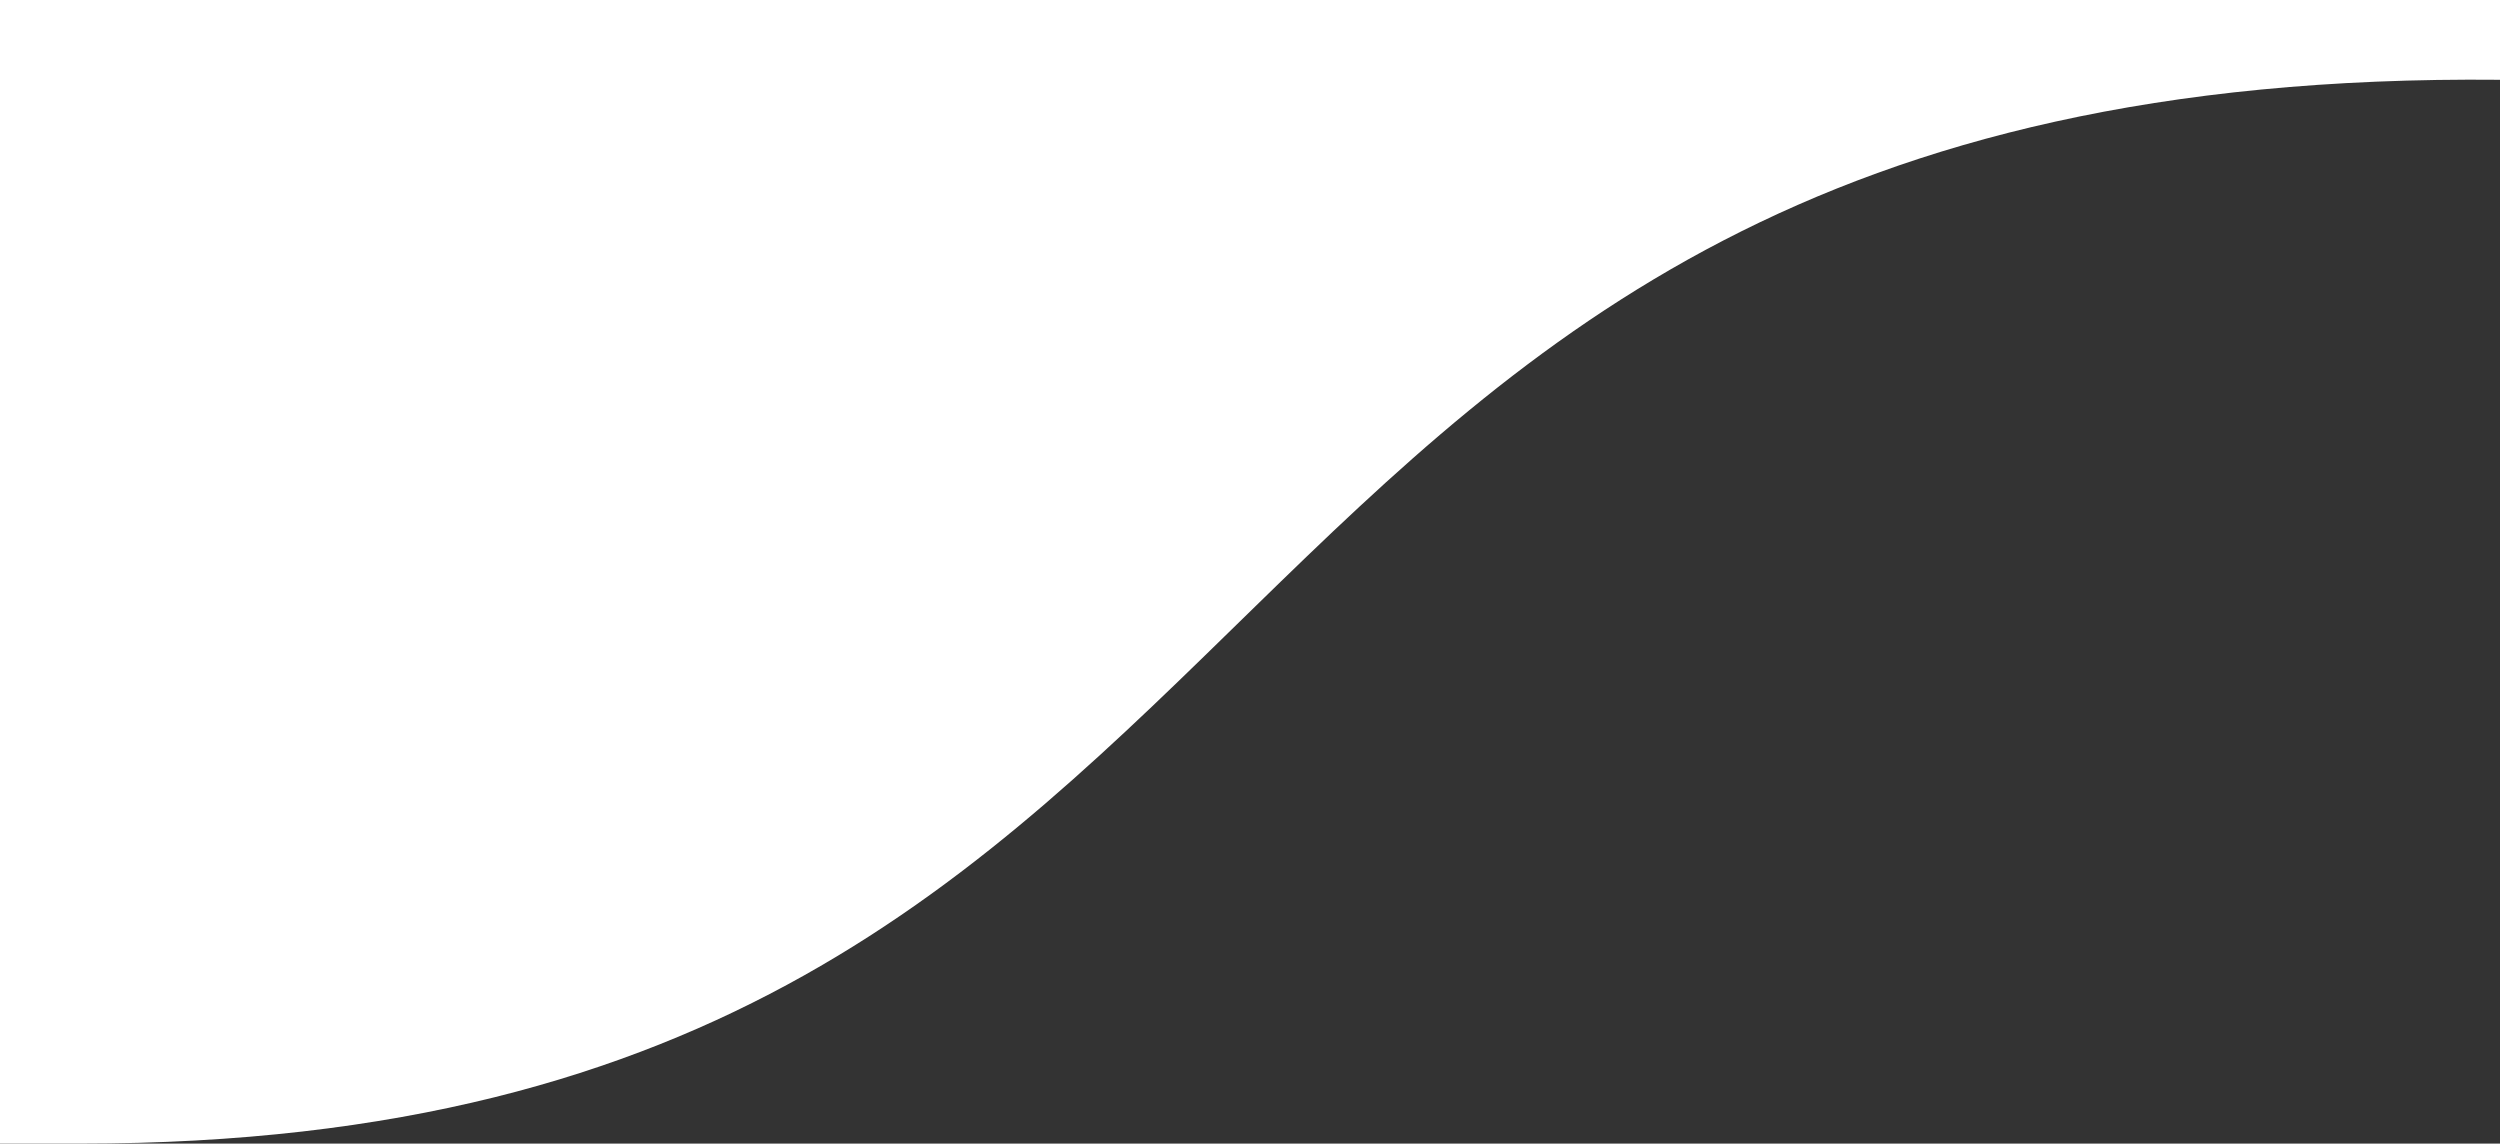
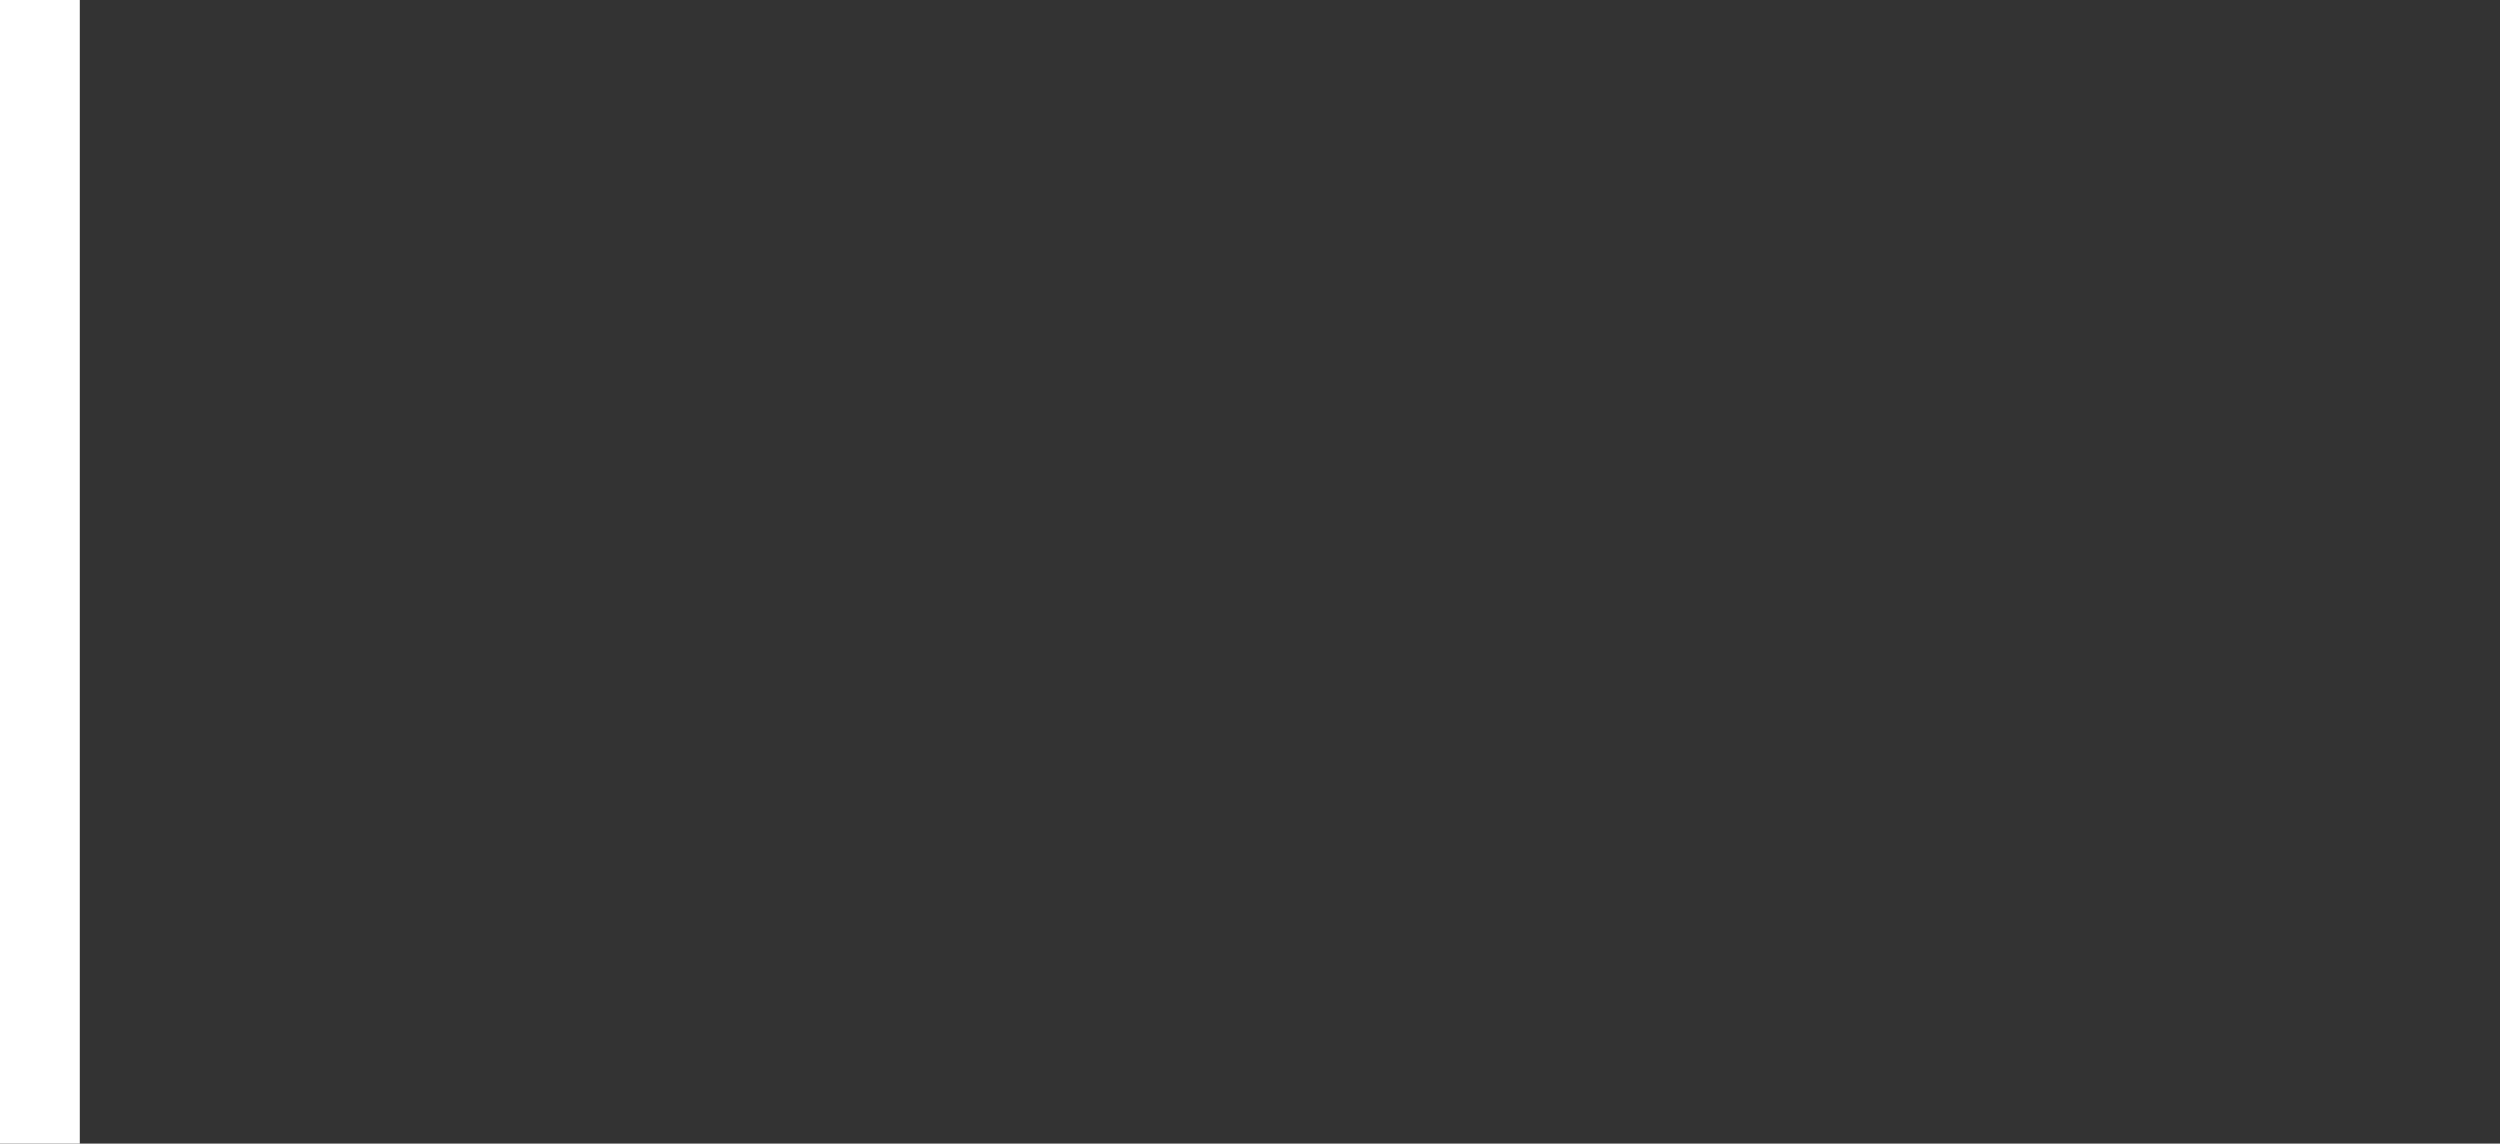
<svg xmlns="http://www.w3.org/2000/svg" width="94" height="43" viewBox="0 0 94 43" fill="none">
  <rect x="0" y="0" width="94" height="43" fill="#333333" stroke="none" />
-   <path d="M94 0H3H0V43H3C51 43 42.5 2.5 94 3V0Z" fill="white" />
+   <path d="M94 0H3H0V43H3V0Z" fill="white" />
</svg>